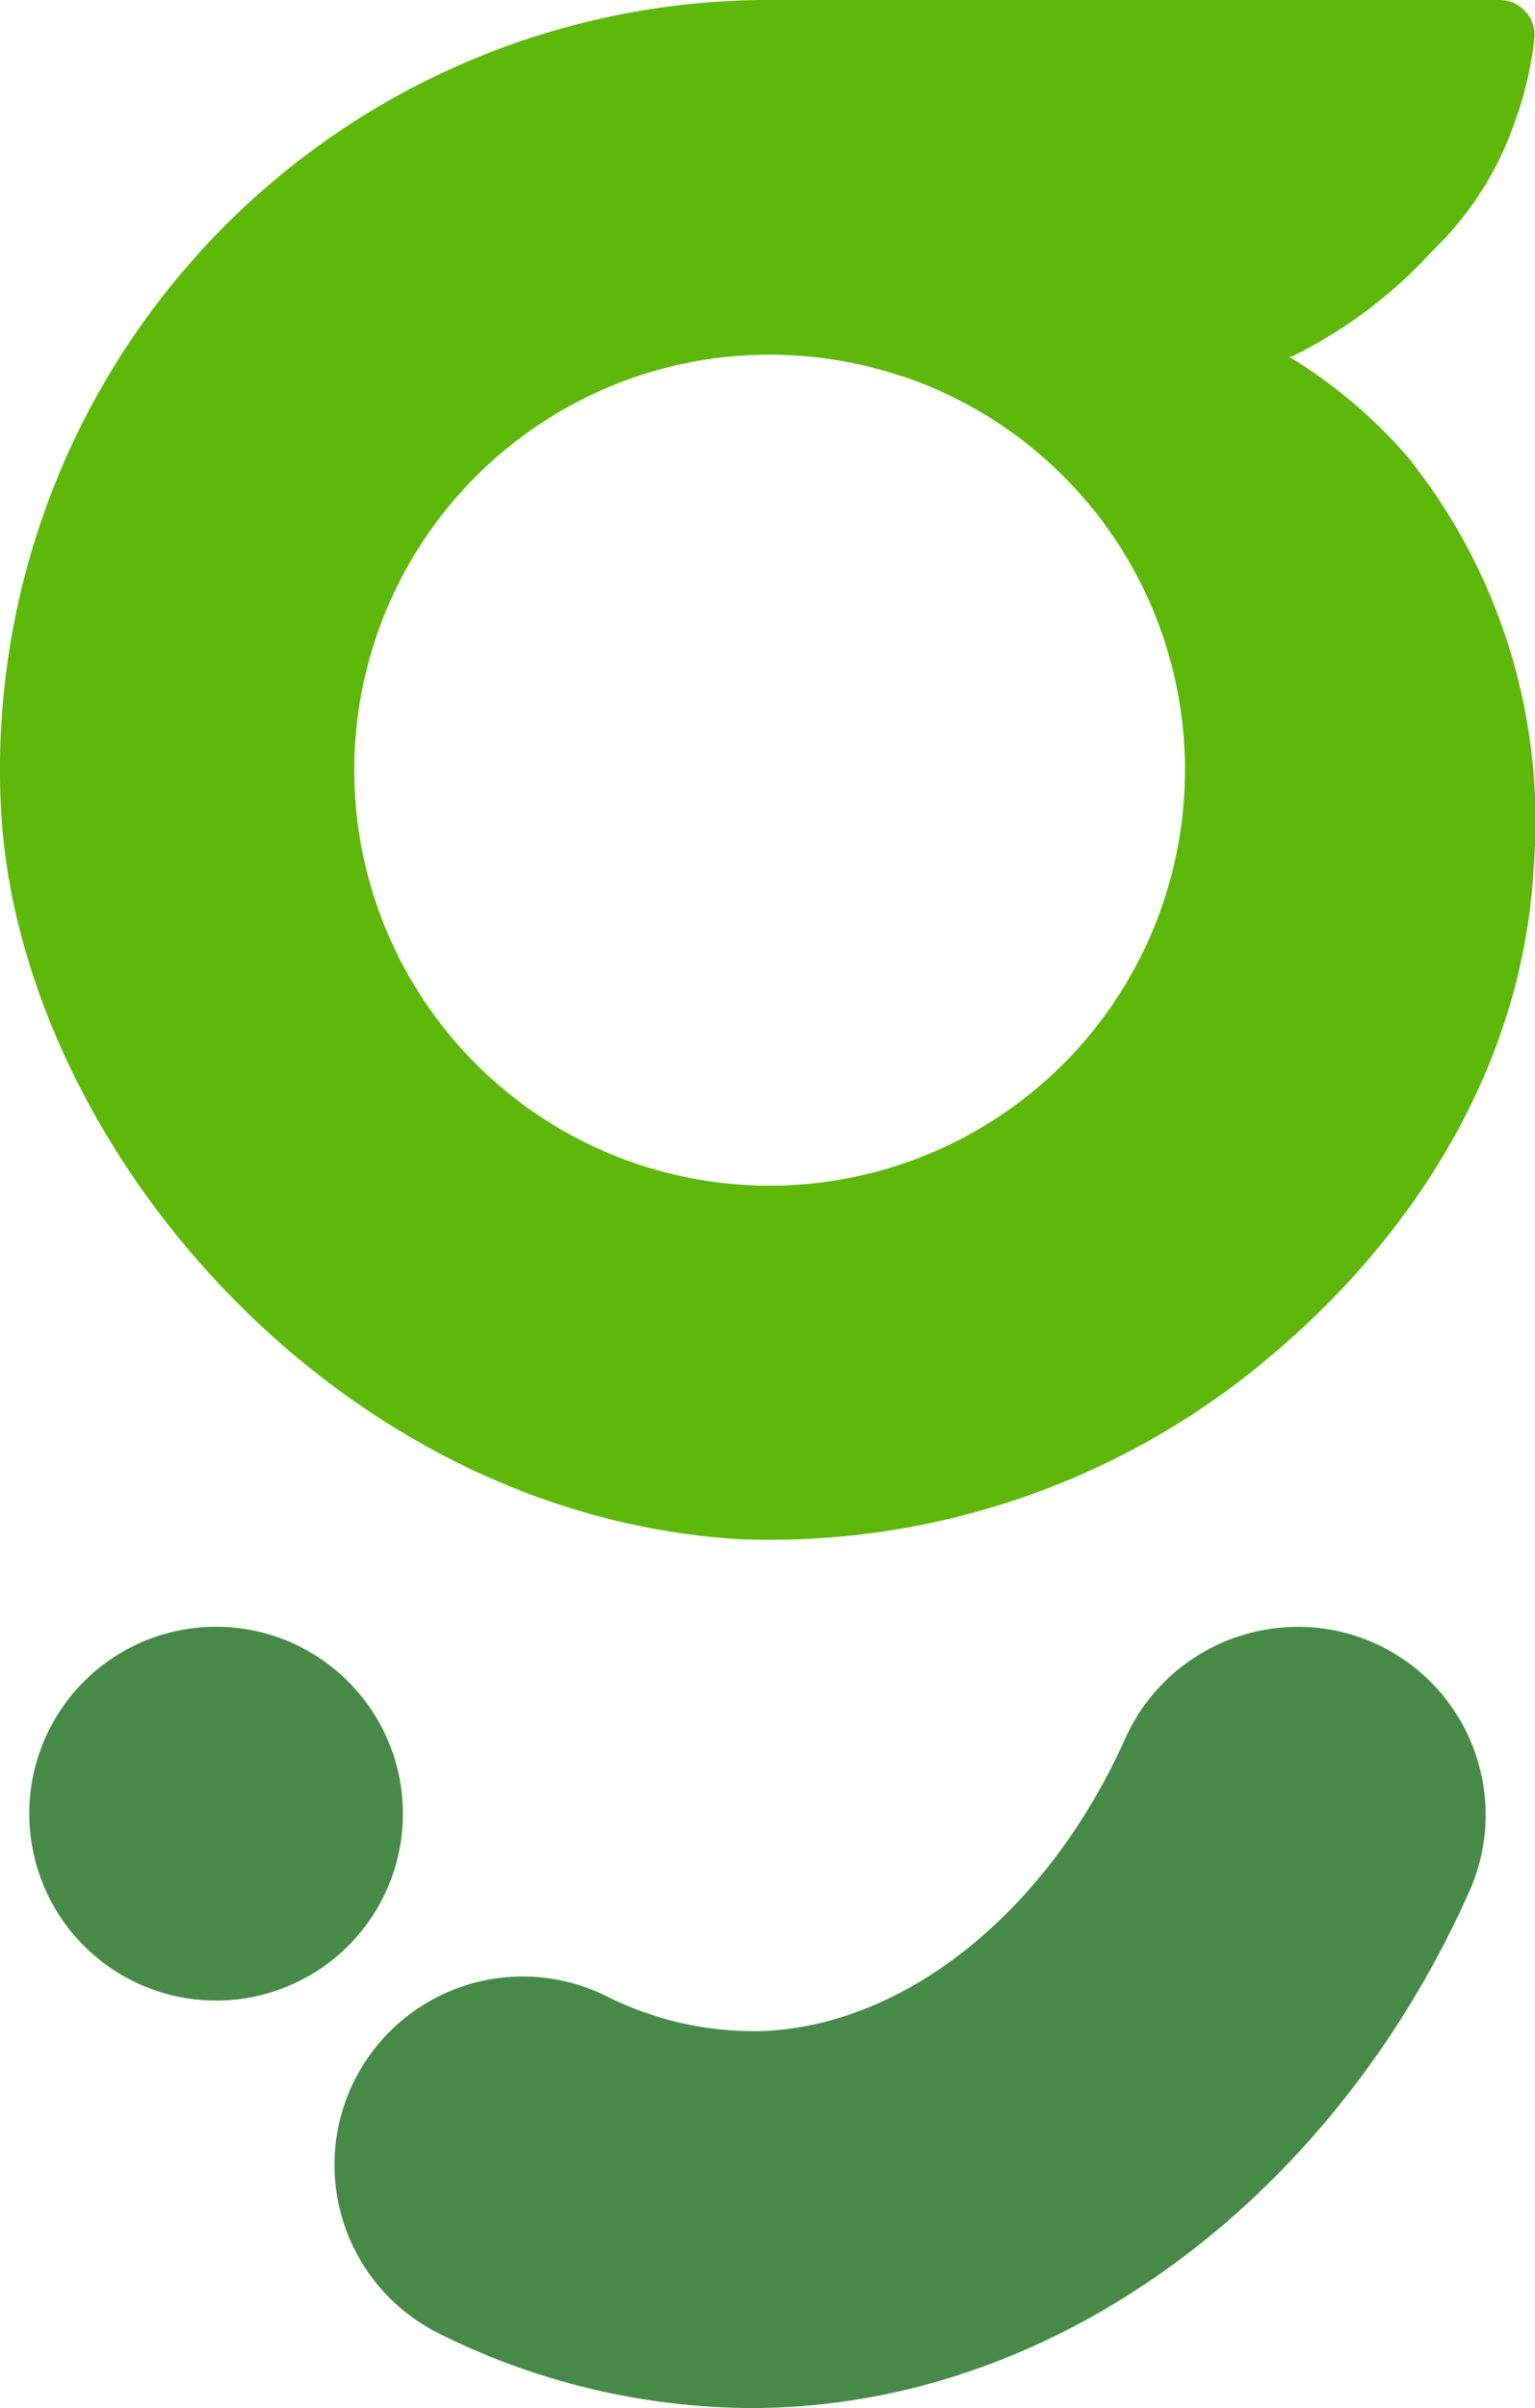
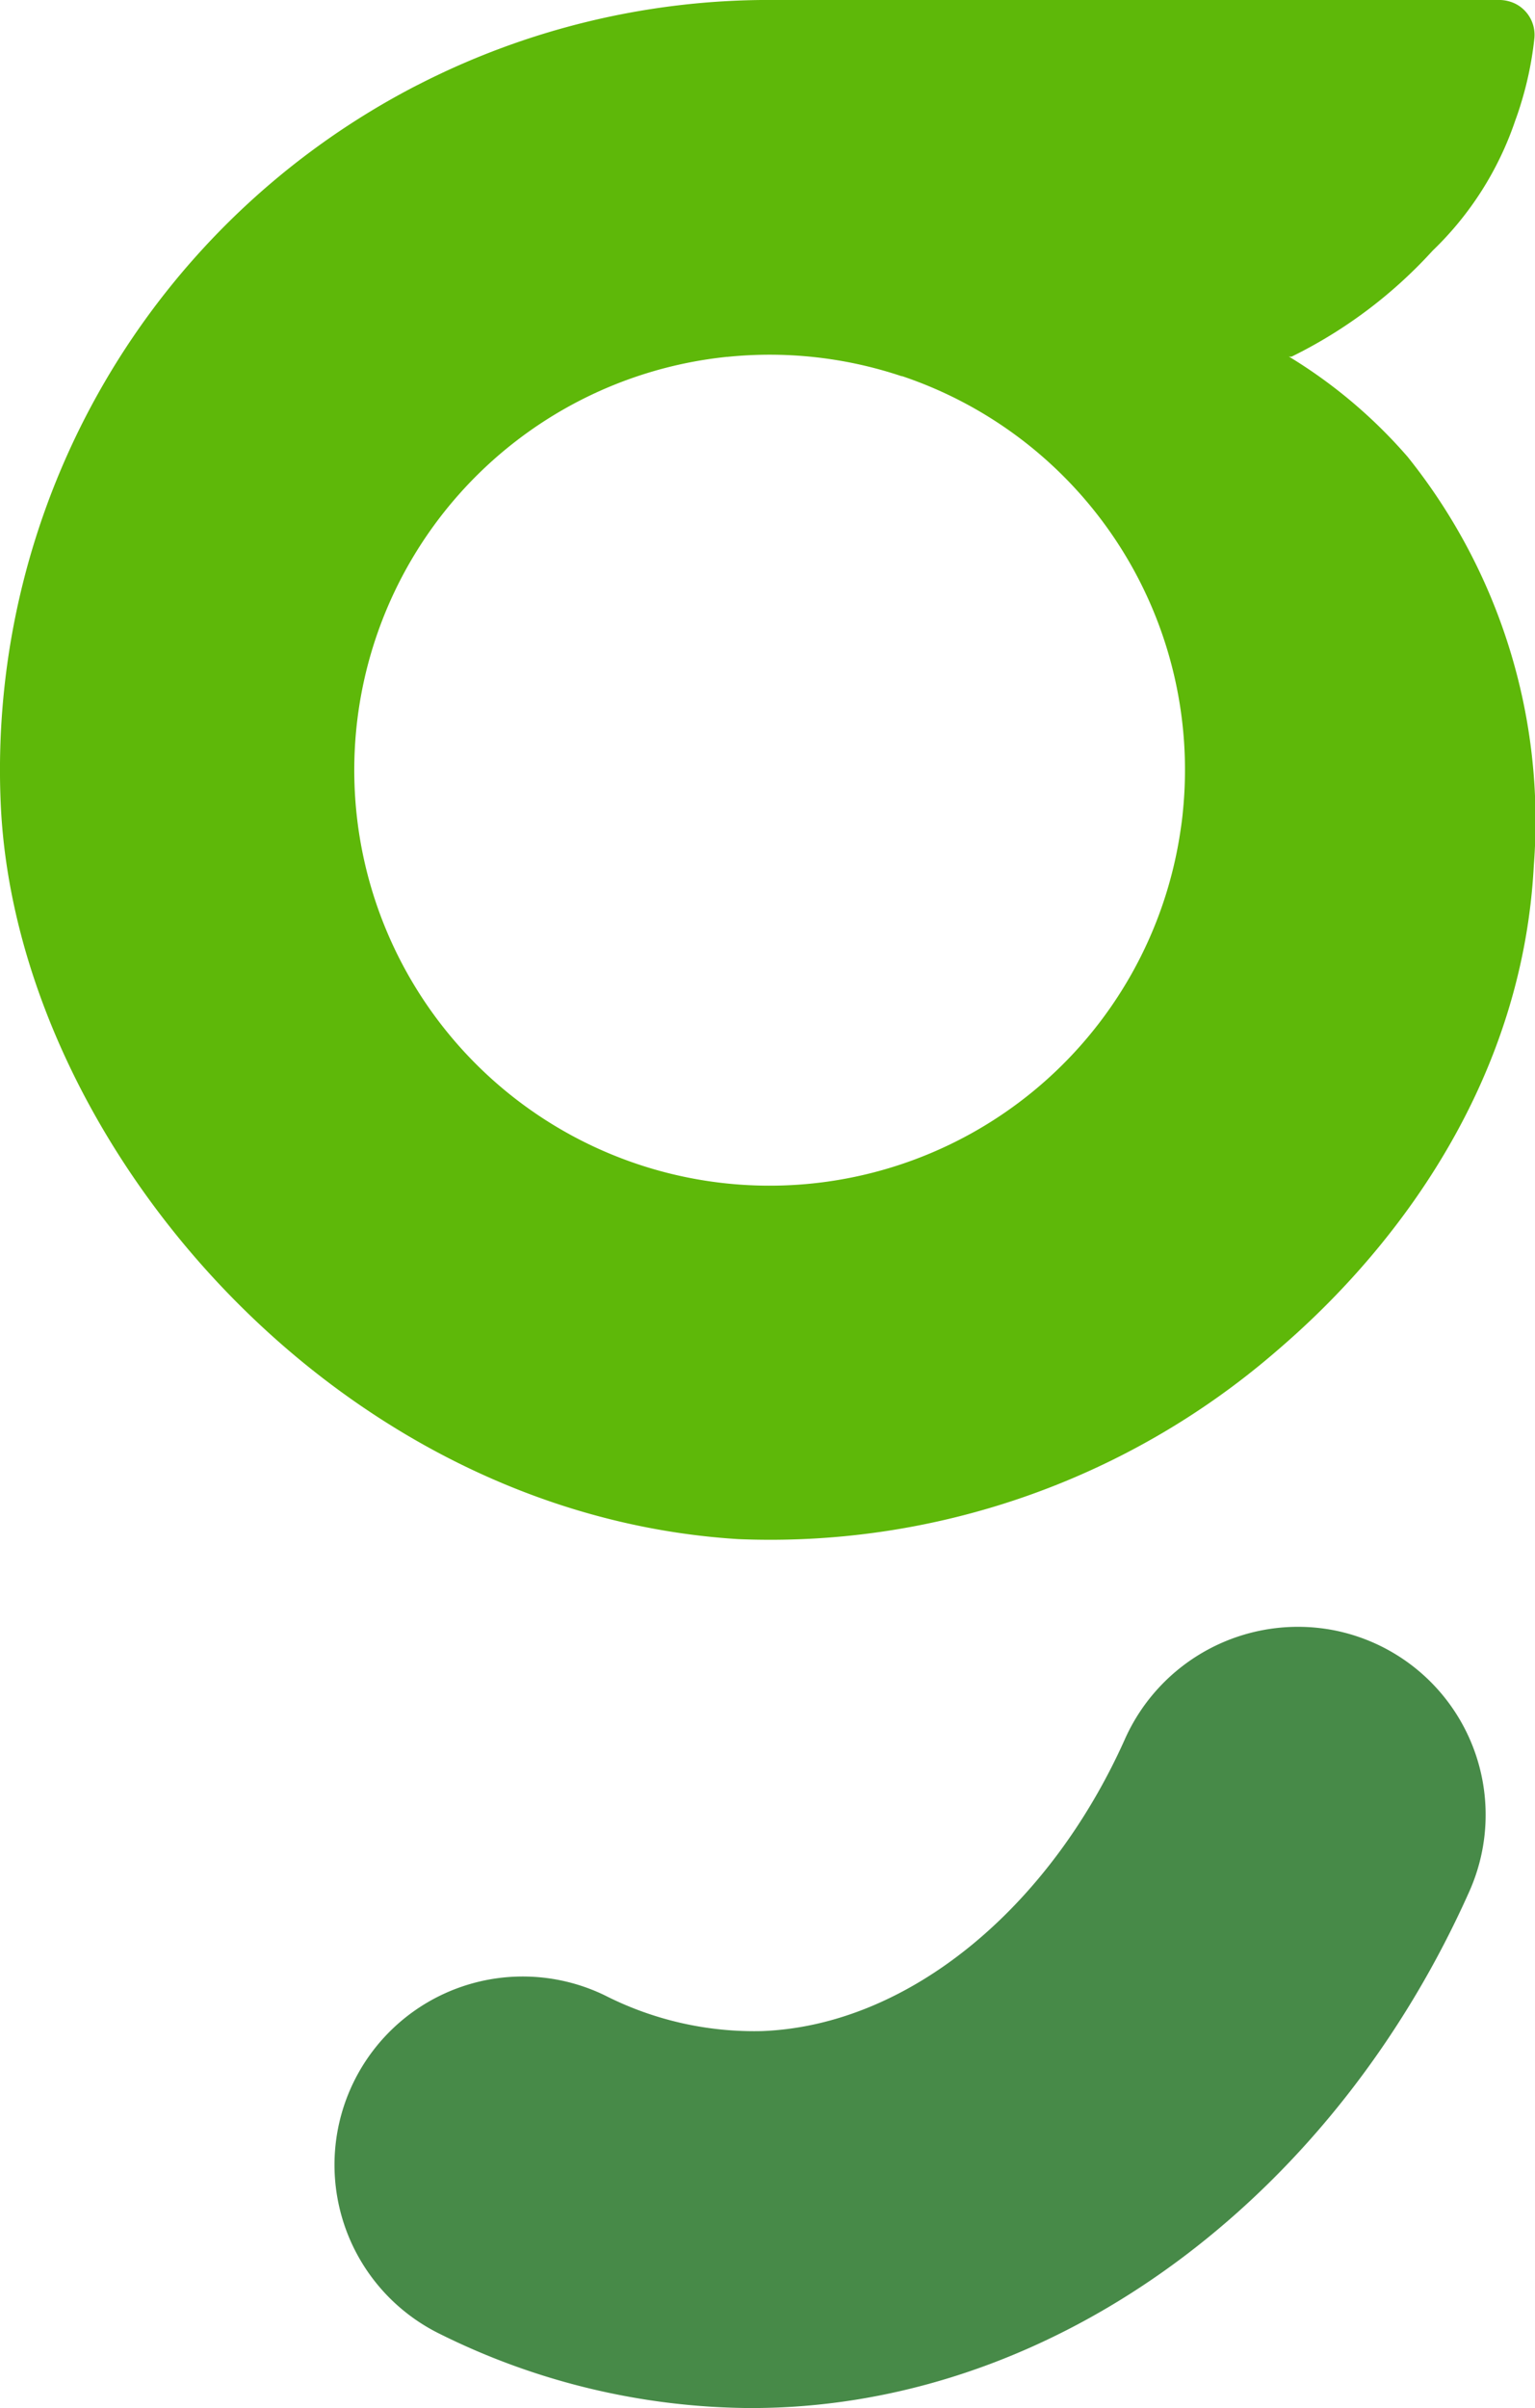
<svg xmlns="http://www.w3.org/2000/svg" width="37.251" height="58.41" viewBox="0 0 37.251 58.41">
  <g id="Grupo_5093" data-name="Grupo 5093" transform="translate(-745.374 -1196.795)">
    <path id="Trazado_11" data-name="Trazado 11" d="M10.122,2.068A18.682,18.682,0,0,0,.016,19.46c.335,8.16,8.043,17.27,17.909,17.875a18.772,18.772,0,0,0,12.956-4.479c1.1-.942,5.985-5.113,6.341-11.856a14.109,14.109,0,0,0-3.061-9.917,12.171,12.171,0,0,0-2.85-2.413.16.16,0,0,0-.039-.017h.07a11.44,11.44,0,0,0,3.425-2.572,7.872,7.872,0,0,0,2.006-3.16q.078-.209.144-.431A8.368,8.368,0,0,0,37.236.928a.845.845,0,0,0-.461-.836A.912.912,0,0,0,36.383,0h-17.7a18.664,18.664,0,0,0-8.557,2.067M21.886,9.123a10.074,10.074,0,0,1,6.82,10.563c-.013.144-.031.283-.052.422A10.079,10.079,0,1,1,17.629,8.658a.025.025,0,0,1,.017,0,10.084,10.084,0,0,1,4.239.47" transform="translate(745.374 1196.794)" fill="#5eb809" />
    <path id="Trazado_12" data-name="Trazado 12" d="M49.764,211.352a17.13,17.13,0,0,1-7.6-1.825,4.568,4.568,0,0,1,4.064-8.182,7.994,7.994,0,0,0,3.811.863c3.561-.138,6.965-2.992,8.792-7.057a4.6,4.6,0,0,1,5.065-2.669h0a4.562,4.562,0,0,1,3.318,6.308c-3.223,7.253-9.7,12.274-16.823,12.55-.212.008-.423.012-.632.012" transform="translate(713.831 1043.854)" fill="#478a48" />
-     <path id="Trazado_13" data-name="Trazado 13" d="M12.525,196.931A4.534,4.534,0,1,1,7.99,192.4a4.534,4.534,0,0,1,4.534,4.534" transform="translate(742.627 1043.854)" fill="#478a48" />
  </g>
</svg>